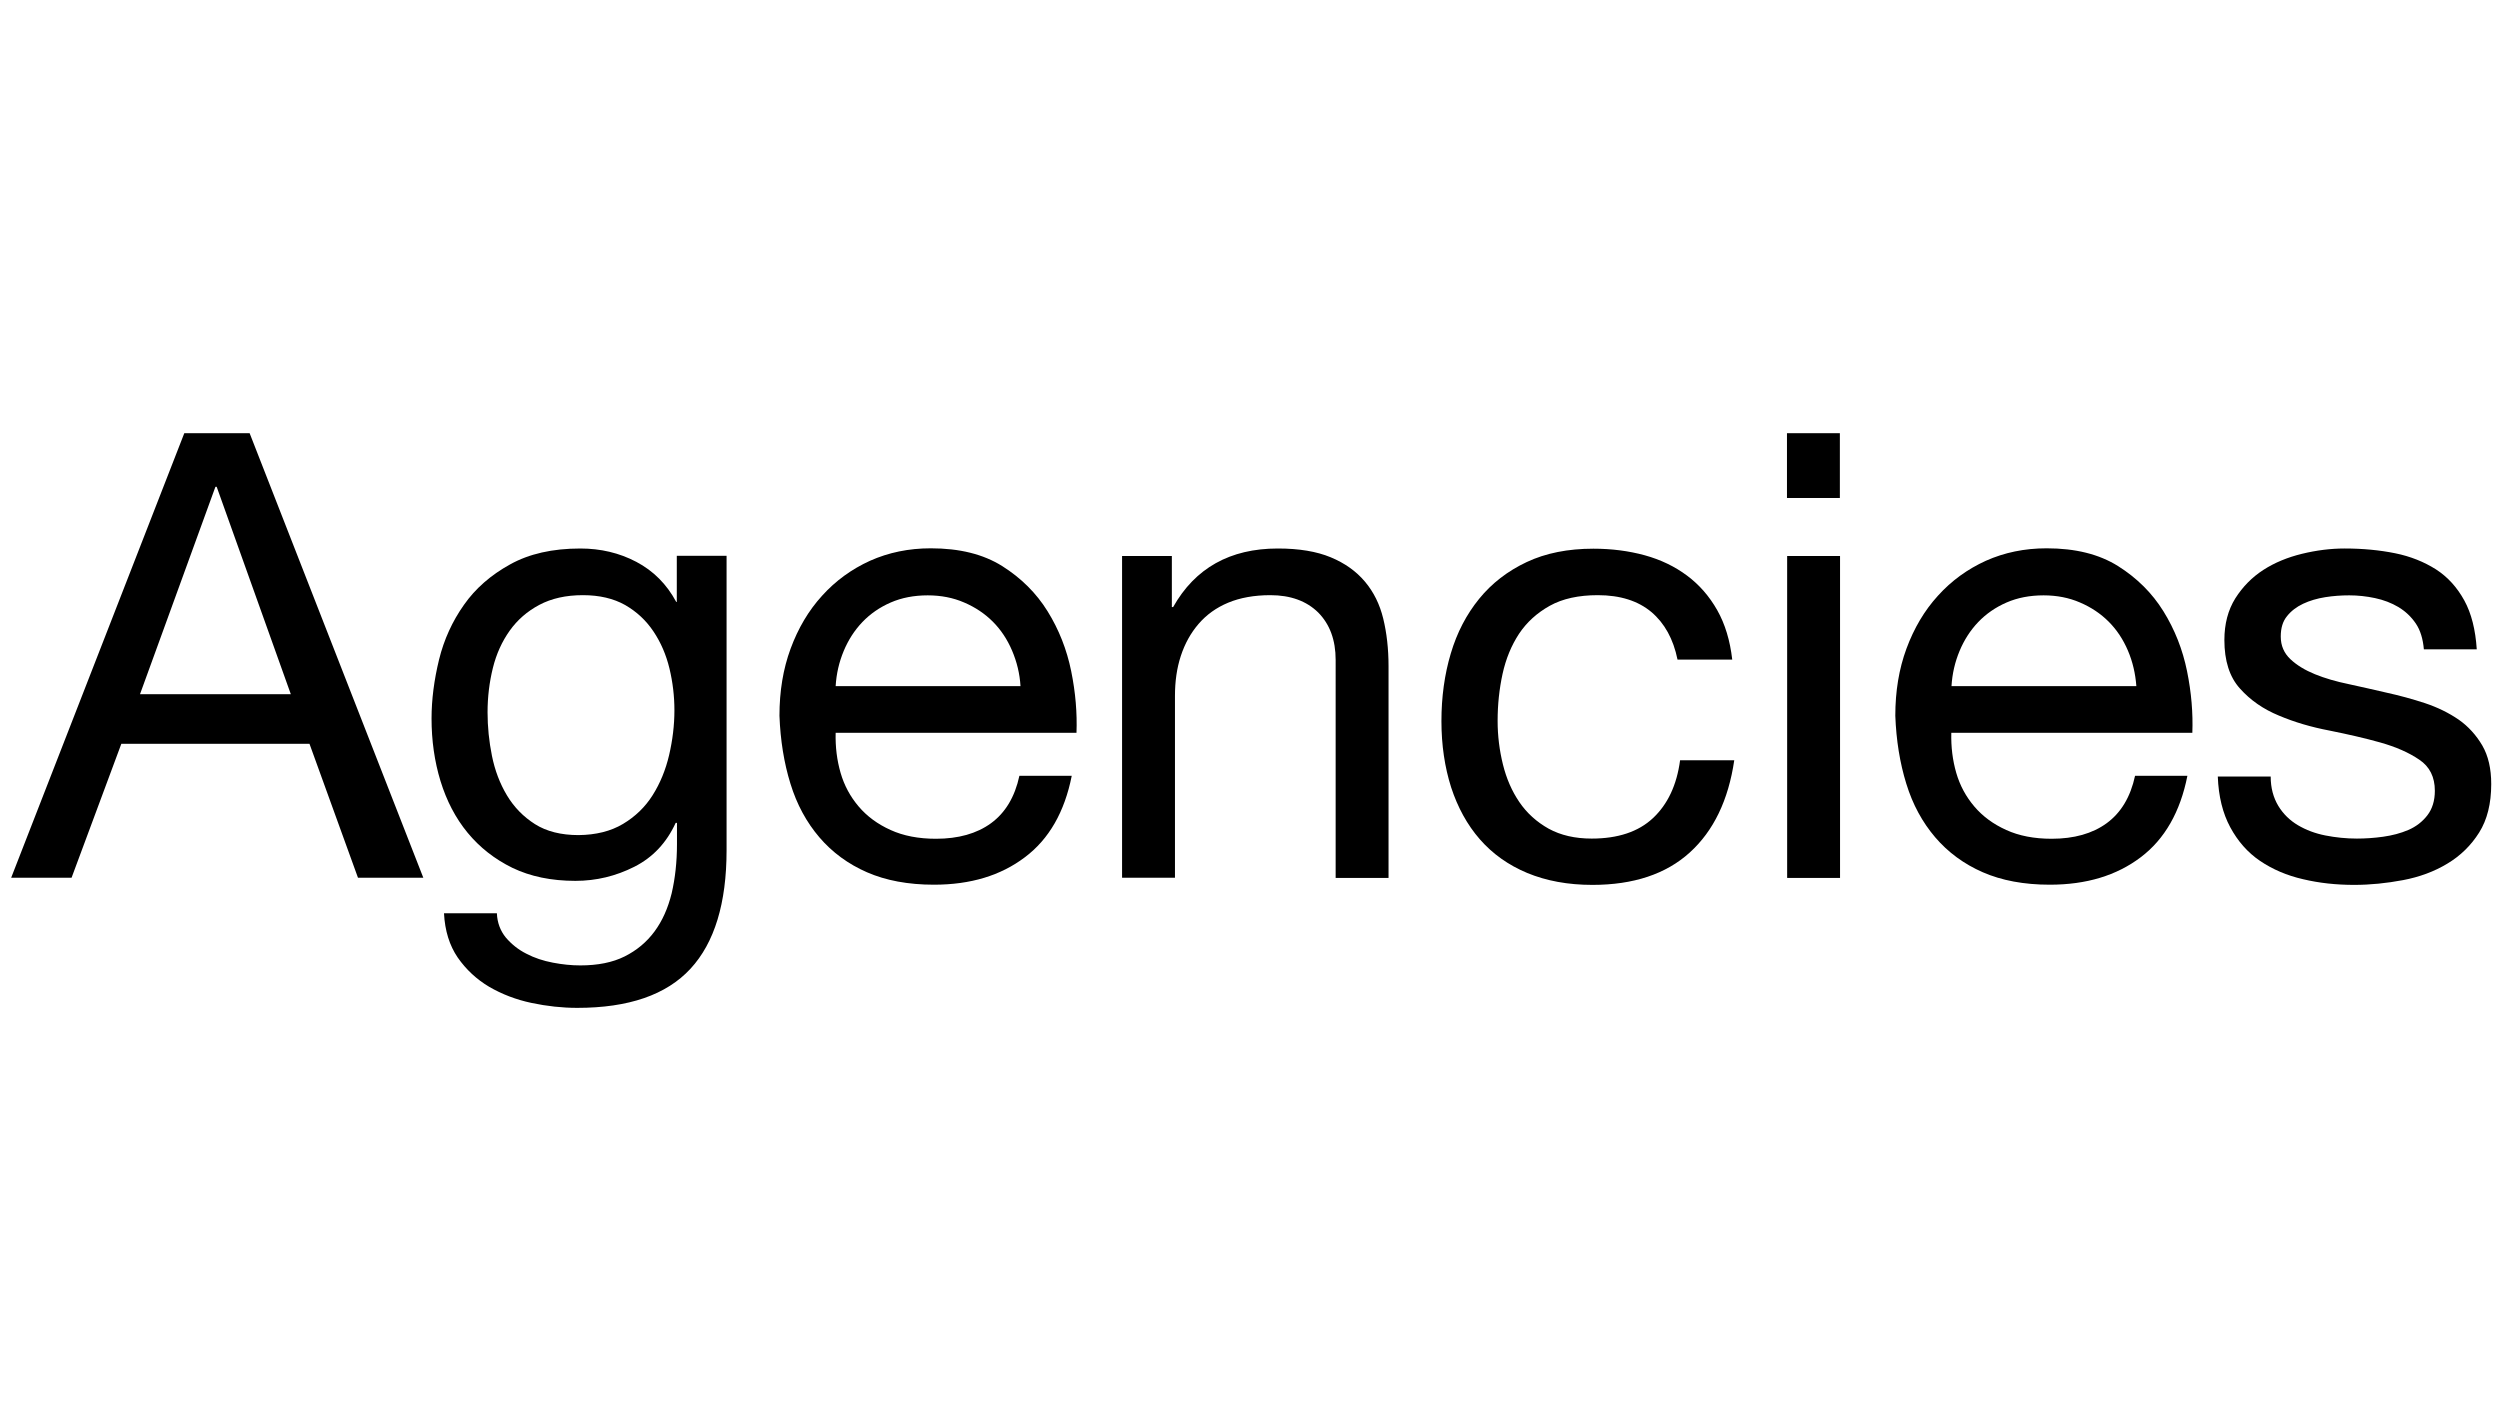
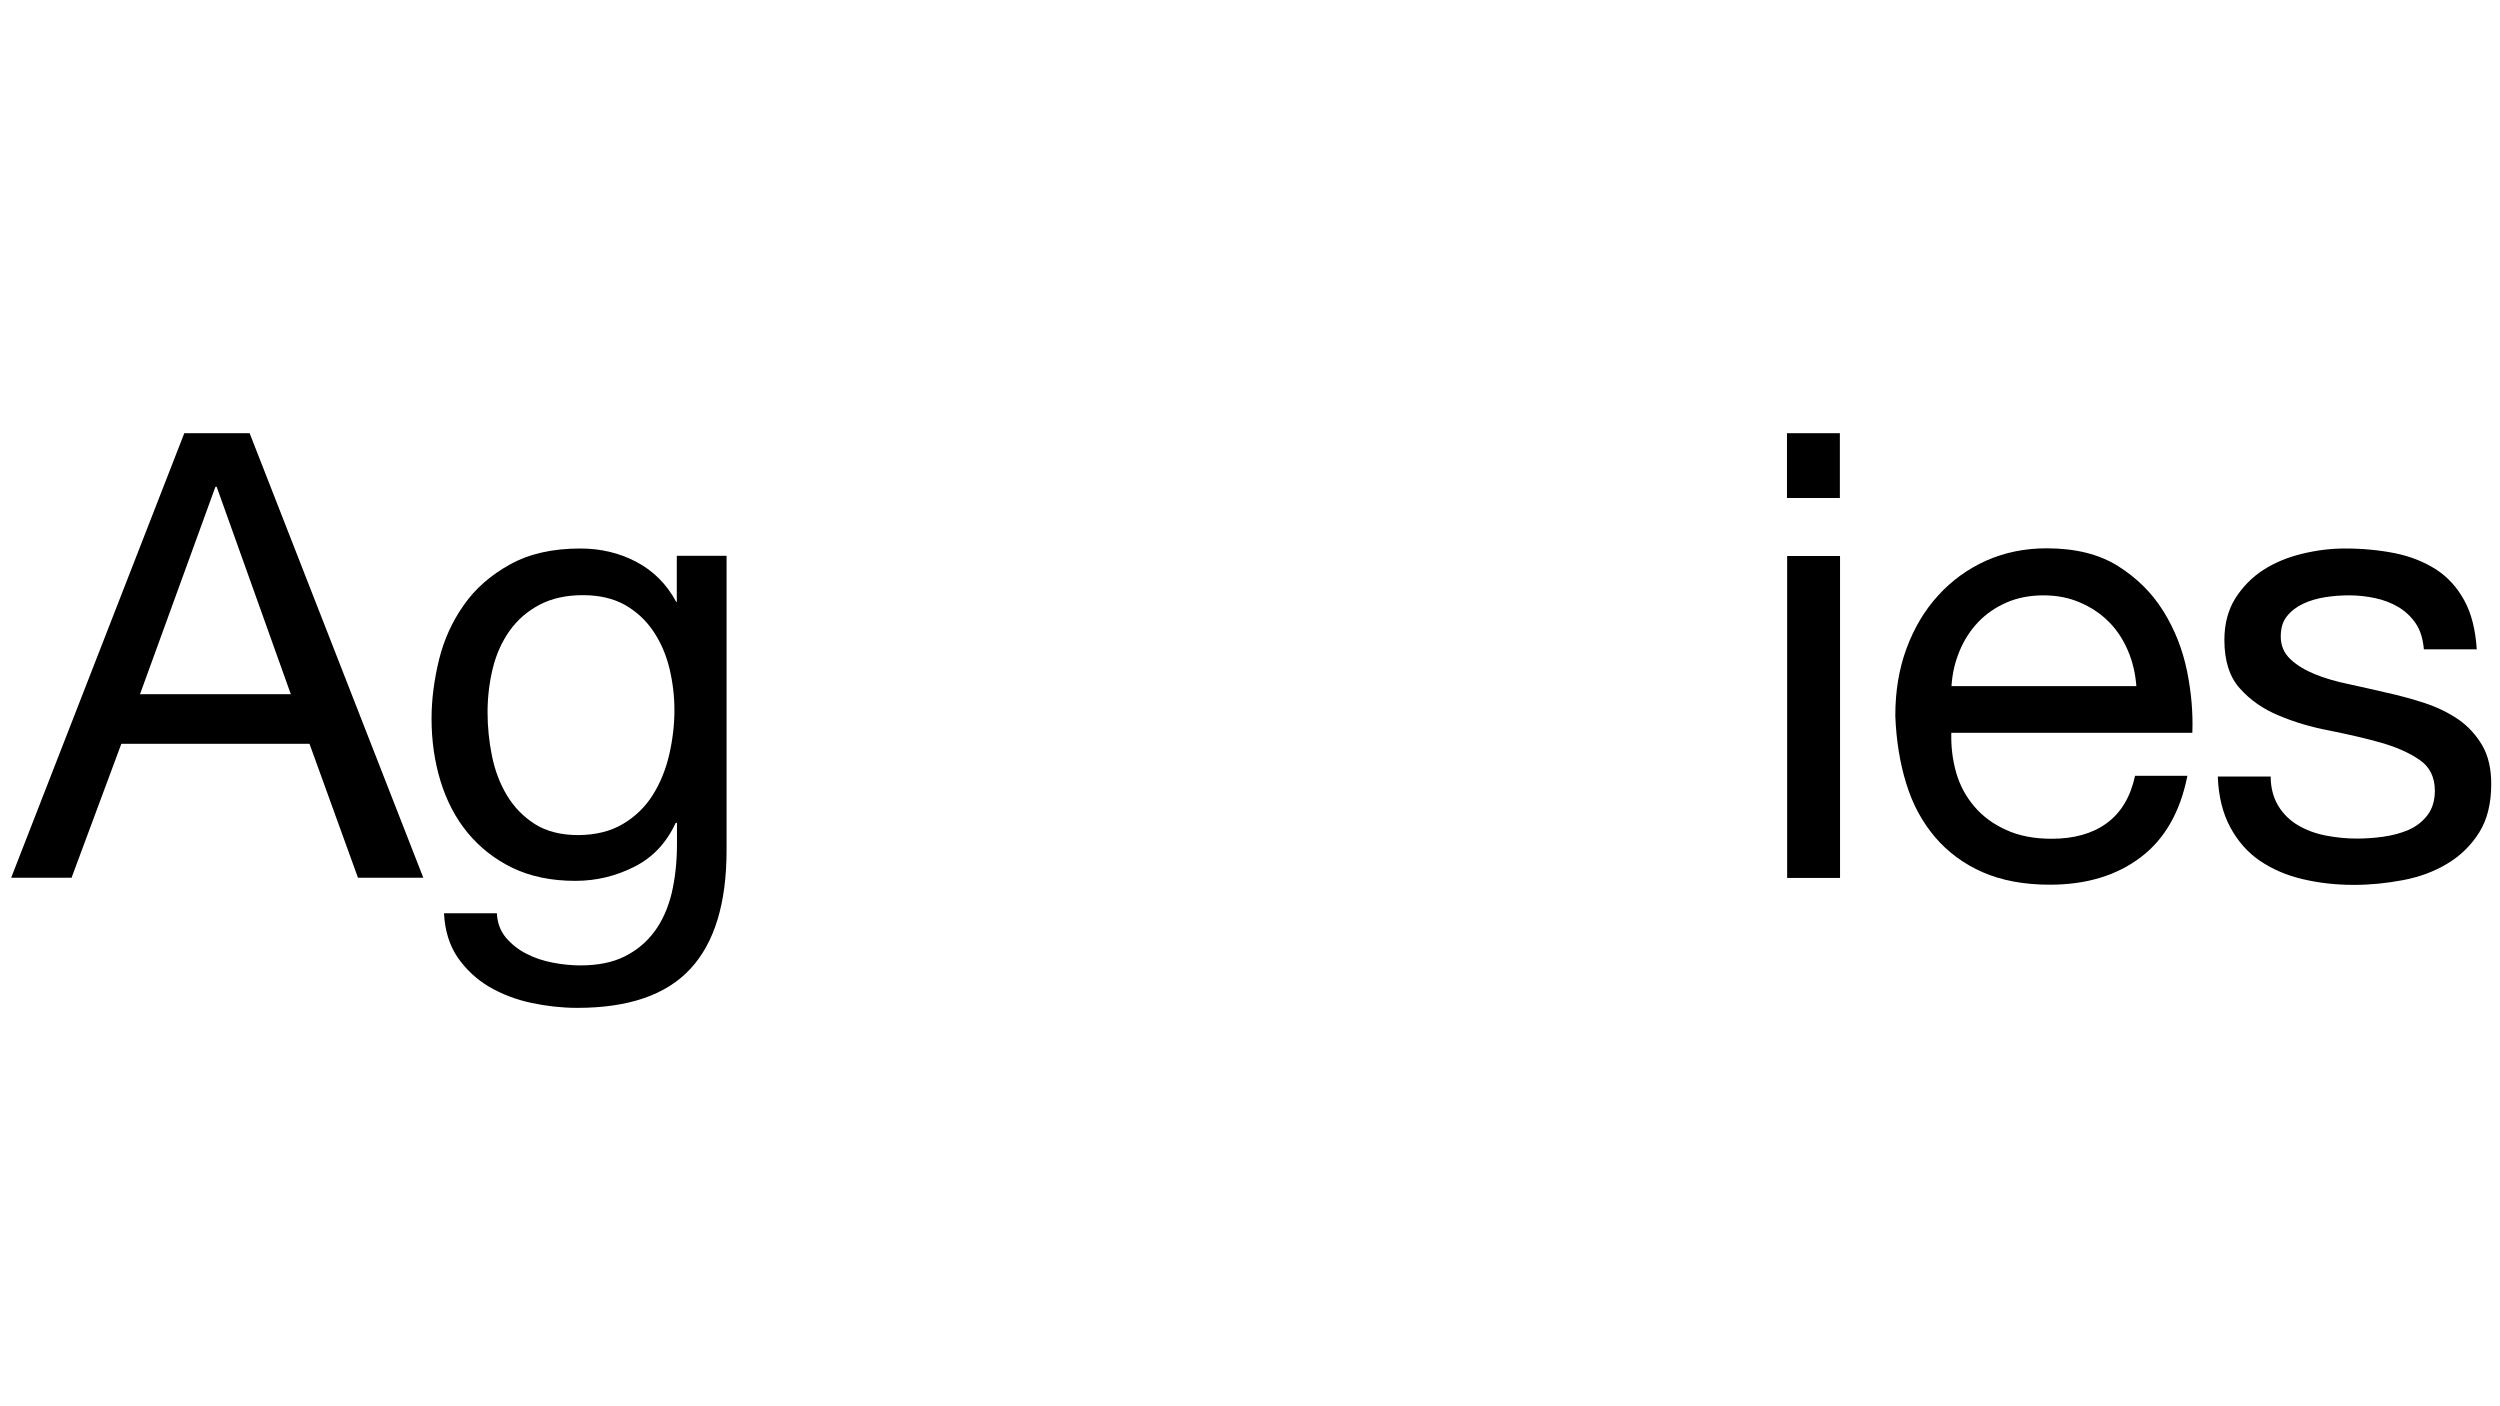
<svg xmlns="http://www.w3.org/2000/svg" version="1.1" id="Ebene_1" x="0px" y="0px" viewBox="0 0 1366 768" style="enable-background:new 0 0 1366 768;" xml:space="preserve">
  <g>
    <path d="M136.4,236.7l94.9,242.9h-35.7l-26.5-73.2H66.3l-27.2,73.2h-33l94.6-242.9H136.4z M158.9,379.3L118.4,266h-0.7L76.5,379.3   H158.9z" />
    <path d="M377.3,529.3c-13.2,14.3-33.8,21.4-61.9,21.4c-8.2,0-16.5-0.9-25-2.7c-8.5-1.8-16.2-4.8-23.1-8.8   c-6.9-4.1-12.6-9.4-17.2-16c-4.5-6.6-7-14.6-7.5-24.2h28.9c0.2,5.2,1.9,9.6,4.9,13.3c3.1,3.6,6.8,6.6,11.2,8.8   c4.4,2.3,9.2,3.9,14.5,4.9c5.2,1,10.2,1.5,15,1.5c9.5,0,17.6-1.6,24.2-4.9c6.6-3.3,12-7.8,16.3-13.6c4.3-5.8,7.4-12.8,9.4-20.9   c1.9-8.2,2.9-17.1,2.9-26.9v-11.6h-0.7c-5,10.9-12.5,18.9-22.6,24c-10.1,5.1-20.8,7.7-32.2,7.7c-13.2,0-24.6-2.4-34.4-7.1   c-9.8-4.8-17.9-11.2-24.5-19.2c-6.6-8-11.5-17.5-14.8-28.2c-3.3-10.8-4.9-22.2-4.9-34.2c0-10.4,1.4-21.1,4.1-32.2   c2.7-11,7.3-21,13.6-29.9c6.3-9,14.7-16.3,25.2-22.1c10.4-5.8,23.2-8.7,38.4-8.7c11.1,0,21.3,2.4,30.6,7.3   c9.3,4.9,16.6,12.2,21.8,21.9h0.3v-25.2H397v160.9C397,493.5,390.4,515.1,377.3,529.3z M340.4,450.2c6.7-4,12.1-9.2,16.2-15.7   c4.1-6.5,7.1-13.8,9-21.9c1.9-8.2,2.9-16.3,2.9-24.5c0-7.7-0.9-15.3-2.7-22.8c-1.8-7.5-4.7-14.2-8.7-20.2c-4-6-9.1-10.8-15.5-14.5   c-6.4-3.6-14.1-5.4-23.1-5.4c-9.3,0-17.2,1.8-23.8,5.3c-6.6,3.5-12,8.2-16.2,14.1c-4.2,5.9-7.3,12.7-9.2,20.4   c-1.9,7.7-2.9,15.8-2.9,24.2c0,7.9,0.8,15.9,2.4,23.8c1.6,7.9,4.3,15.1,8.2,21.6c3.9,6.5,9,11.7,15.3,15.7c6.3,4,14.3,6,23.8,6   C325.6,456.2,333.7,454.2,340.4,450.2z" />
-     <path d="M560,468.4c-13.2,10-29.7,15-49.7,15c-14.1,0-26.3-2.3-36.6-6.8c-10.3-4.5-19-10.9-26-19.1c-7-8.2-12.3-17.9-15.8-29.3   c-3.5-11.3-5.5-23.7-6-37.1c0-13.4,2-25.6,6.1-36.7c4.1-11.1,9.8-20.8,17.2-28.9c7.4-8.2,16.1-14.5,26.2-19.1   c10.1-4.5,21.1-6.8,33.2-6.8c15.7,0,28.6,3.2,39,9.7c10.3,6.5,18.6,14.7,24.8,24.7c6.2,10,10.5,20.9,12.9,32.7   c2.4,11.8,3.3,23,2.9,33.7H456.6c-0.2,7.7,0.7,15,2.7,21.9c2,6.9,5.3,13,9.9,18.4c4.5,5.3,10.3,9.6,17.4,12.8   c7,3.2,15.3,4.8,24.8,4.8c12.2,0,22.3-2.8,30.1-8.5c7.8-5.7,13-14.3,15.5-25.9h28.6C581.7,443.6,573.2,458.5,560,468.4z M553,355.5   c-2.6-6.1-6.1-11.4-10.5-15.8c-4.4-4.4-9.6-7.9-15.7-10.5c-6-2.6-12.6-3.9-19.9-3.9c-7.5,0-14.2,1.3-20.2,3.9   c-6,2.6-11.2,6.2-15.5,10.7c-4.3,4.5-7.7,9.8-10.2,15.8c-2.5,6-4,12.4-4.4,19.2h101C557.2,368.1,555.6,361.6,553,355.5z" />
-     <path d="M640.3,303.8v27.9h0.7c12-21.3,31.1-32,57.2-32c11.6,0,21.2,1.6,28.9,4.8c7.7,3.2,13.9,7.6,18.7,13.3   c4.8,5.7,8.1,12.4,10,20.2c1.9,7.8,2.9,16.5,2.9,26v115.7h-28.9V360.6c0-10.9-3.2-19.5-9.5-25.9c-6.4-6.3-15.1-9.5-26.2-9.5   c-8.8,0-16.5,1.4-23,4.1s-11.9,6.6-16.2,11.6c-4.3,5-7.5,10.8-9.7,17.5c-2.2,6.7-3.2,14-3.2,21.9v99.3h-28.9V303.8H640.3z" />
-     <path d="M902.3,334.4c-7.3-6.1-17-9.2-29.3-9.2c-10.4,0-19.2,1.9-26.2,5.8c-7,3.9-12.6,9-16.8,15.3c-4.2,6.4-7.2,13.7-9,21.9   c-1.8,8.3-2.7,16.8-2.7,25.7c0,8.2,1,16.1,2.9,23.8c1.9,7.7,4.9,14.6,9,20.6c4.1,6,9.4,10.8,16,14.5c6.6,3.6,14.4,5.4,23.5,5.4   c14.3,0,25.5-3.7,33.5-11.2c8-7.5,13-18,14.8-31.6h29.6c-3.2,21.8-11.3,38.6-24.3,50.4c-13,11.8-30.8,17.7-53.2,17.7   c-13.4,0-25.2-2.2-35.6-6.5c-10.3-4.3-18.9-10.4-25.9-18.4c-6.9-7.9-12.1-17.4-15.7-28.4c-3.5-11-5.3-23.1-5.3-36.2   c0-13.2,1.7-25.5,5.1-36.9c3.4-11.5,8.6-21.4,15.5-29.9c6.9-8.5,15.6-15.2,26-20.1c10.4-4.9,22.6-7.3,36.4-7.3   c10,0,19.3,1.2,28.1,3.6c8.7,2.4,16.4,6.1,23.1,11.1c6.7,5,12.2,11.3,16.5,18.9c4.3,7.6,7,16.6,8.2,27h-29.9   C914.3,349.1,909.5,340.5,902.3,334.4z" />
    <path d="M976.4,272.1v-35.4h28.9v35.4H976.4z M1005.4,303.8v175.9h-28.9V303.8H1005.4z" />
    <path d="M1169.7,468.4c-13.2,10-29.7,15-49.7,15c-14.1,0-26.3-2.3-36.6-6.8c-10.3-4.5-19-10.9-26-19.1c-7-8.2-12.3-17.9-15.8-29.3   c-3.5-11.3-5.5-23.7-6-37.1c0-13.4,2-25.6,6.1-36.7c4.1-11.1,9.8-20.8,17.2-28.9c7.4-8.2,16.1-14.5,26.2-19.1   c10.1-4.5,21.1-6.8,33.2-6.8c15.7,0,28.6,3.2,39,9.7c10.3,6.5,18.6,14.7,24.8,24.7c6.2,10,10.5,20.9,12.9,32.7   c2.4,11.8,3.3,23,2.9,33.7h-131.7c-0.2,7.7,0.7,15,2.7,21.9c2,6.9,5.3,13,9.9,18.4c4.5,5.3,10.3,9.6,17.4,12.8   c7,3.2,15.3,4.8,24.8,4.8c12.2,0,22.3-2.8,30.1-8.5c7.8-5.7,13-14.3,15.5-25.9h28.6C1191.3,443.6,1182.8,458.5,1169.7,468.4z    M1162.7,355.5c-2.6-6.1-6.1-11.4-10.5-15.8s-9.6-7.9-15.7-10.5c-6-2.6-12.6-3.9-19.9-3.9c-7.5,0-14.2,1.3-20.2,3.9   c-6,2.6-11.2,6.2-15.5,10.7c-4.3,4.5-7.7,9.8-10.2,15.8c-2.5,6-4,12.4-4.4,19.2h101C1166.8,368.1,1165.3,361.6,1162.7,355.5z" />
    <path d="M1244.9,440.4c2.7,4.4,6.3,7.9,10.7,10.5c4.4,2.6,9.4,4.5,15,5.6c5.6,1.1,11.3,1.7,17.2,1.7c4.5,0,9.3-0.3,14.3-1   c5-0.7,9.6-1.9,13.8-3.7c4.2-1.8,7.7-4.5,10.4-8c2.7-3.5,4.1-8,4.1-13.4c0-7.5-2.8-13.2-8.5-17c-5.7-3.9-12.8-7-21.3-9.4   s-17.8-4.5-27.7-6.5c-10-1.9-19.2-4.6-27.7-8.2c-8.5-3.5-15.6-8.4-21.3-14.8c-5.7-6.3-8.5-15.2-8.5-26.5c0-8.8,2-16.4,6-22.8   c4-6.3,9.1-11.5,15.3-15.5c6.2-4,13.3-6.9,21.1-8.8c7.8-1.9,15.6-2.9,23.3-2.9c10,0,19.2,0.9,27.6,2.6c8.4,1.7,15.8,4.7,22.3,8.8   c6.5,4.2,11.6,9.9,15.5,17c3.9,7.1,6.1,16,6.8,26.7h-28.9c-0.5-5.7-1.9-10.4-4.4-14.1c-2.5-3.7-5.7-6.7-9.5-9   c-3.9-2.3-8.1-3.9-12.8-4.9c-4.7-1-9.4-1.5-14.1-1.5c-4.3,0-8.7,0.3-13.1,1c-4.4,0.7-8.5,1.9-12.1,3.6c-3.6,1.7-6.6,4-8.8,6.8   c-2.3,2.8-3.4,6.5-3.4,11.1c0,5,1.8,9.1,5.3,12.4c3.5,3.3,8,6,13.4,8.2c5.4,2.2,11.6,4,18.4,5.4c6.8,1.5,13.6,3,20.4,4.6   c7.3,1.6,14.3,3.5,21.3,5.8c6.9,2.3,13,5.3,18.4,9c5.3,3.7,9.6,8.5,12.9,14.1c3.3,5.7,4.9,12.7,4.9,21.1c0,10.7-2.2,19.5-6.6,26.5   c-4.4,7-10.2,12.7-17.4,17c-7.1,4.3-15.2,7.3-24.2,9c-9,1.7-17.9,2.6-26.7,2.6c-9.8,0-19.1-1-27.9-3.1c-8.8-2-16.7-5.4-23.5-10   c-6.8-4.6-12.2-10.8-16.3-18.4c-4.1-7.6-6.4-16.8-6.8-27.7h28.9C1240.7,430.6,1242.2,435.9,1244.9,440.4z" />
  </g>
</svg>